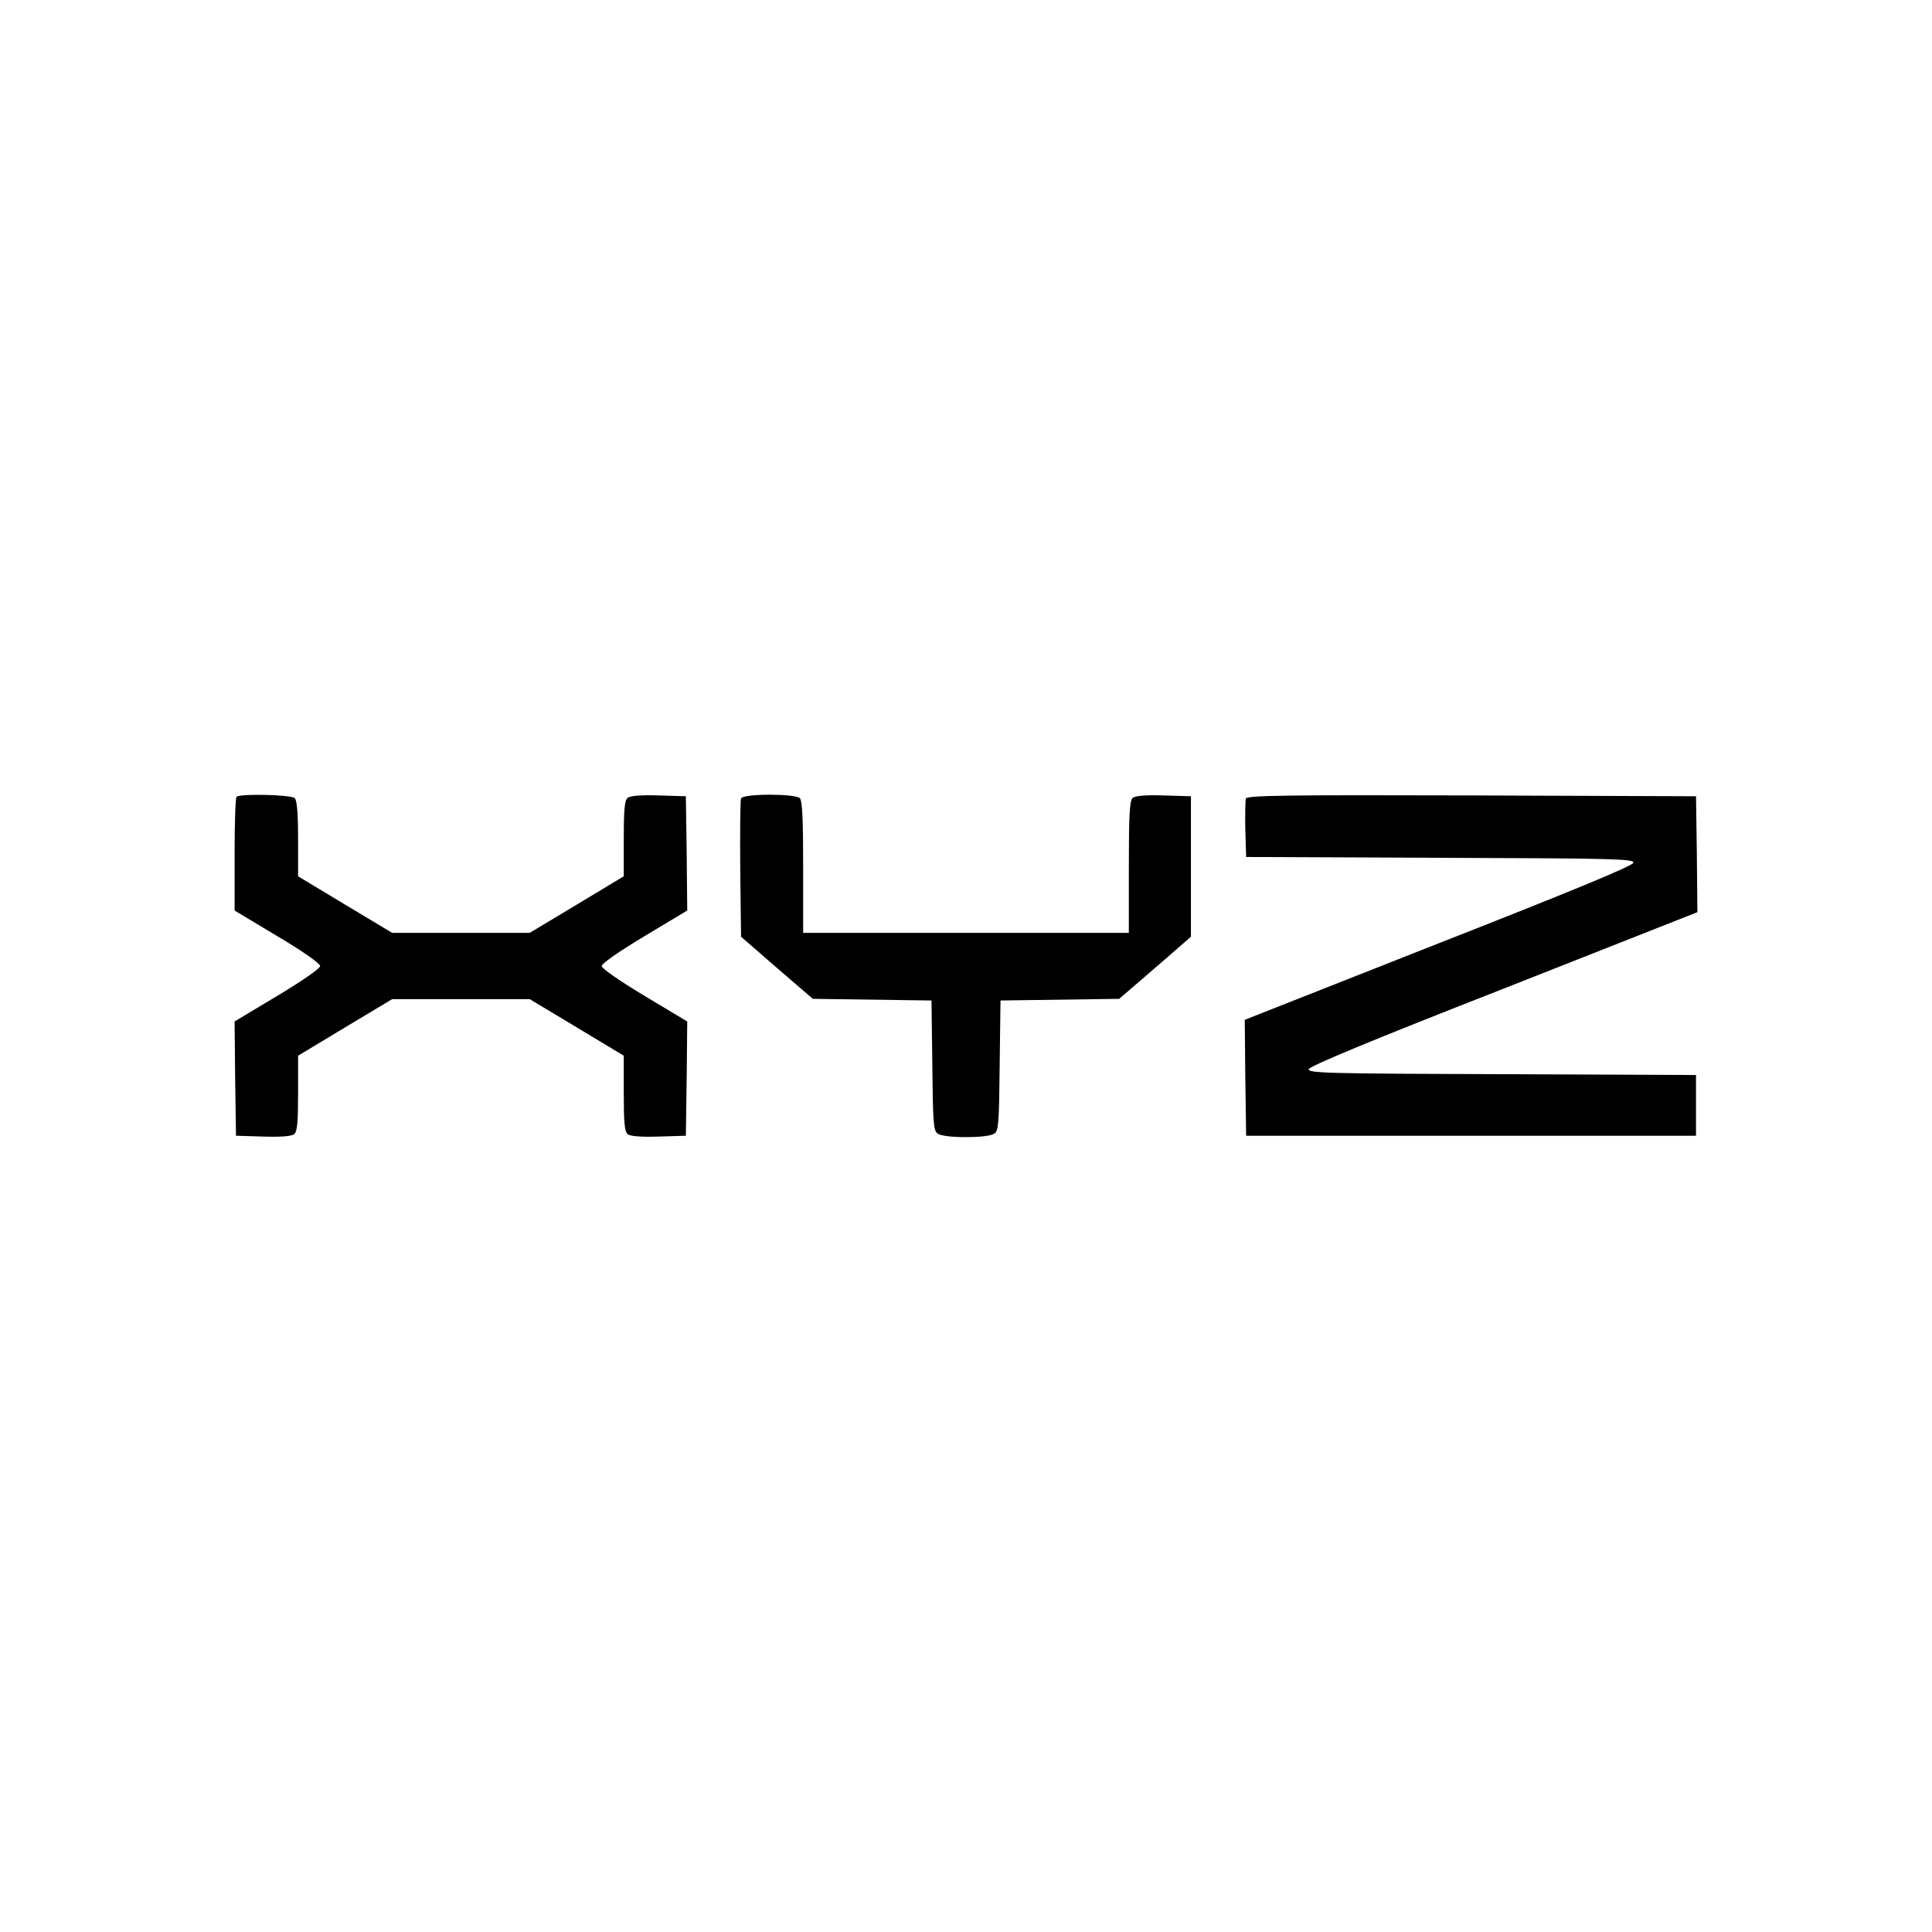
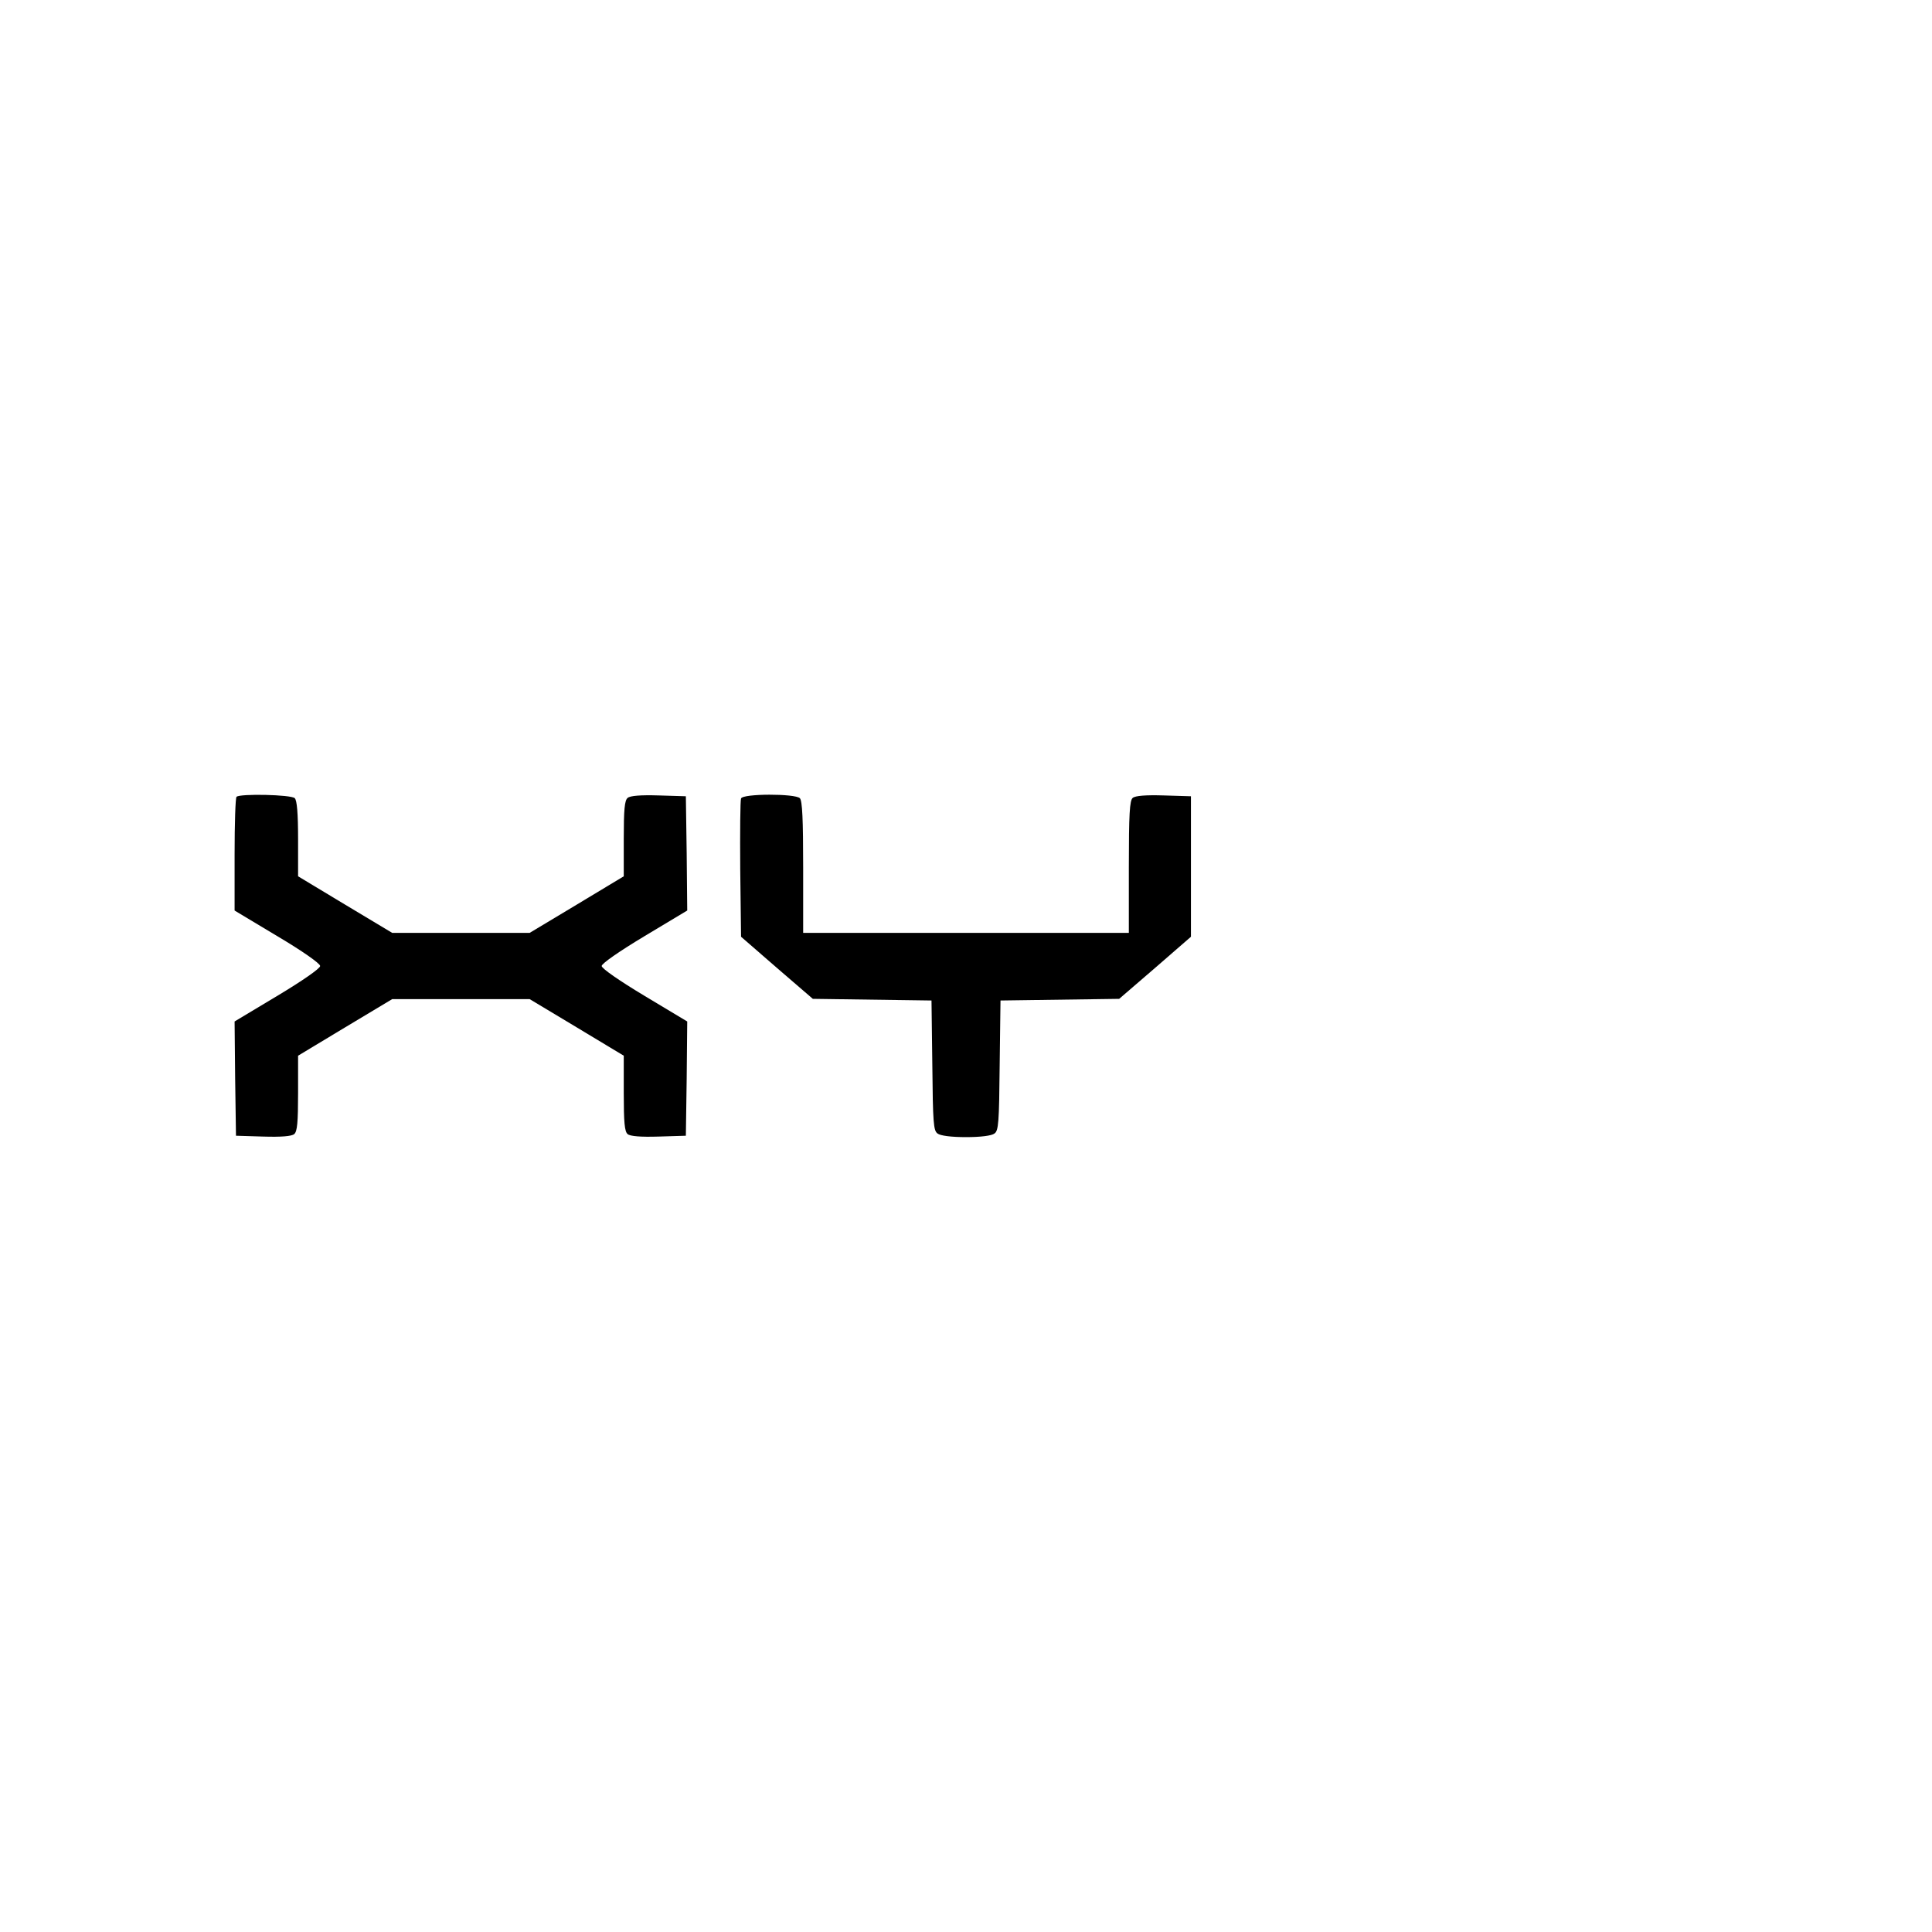
<svg xmlns="http://www.w3.org/2000/svg" version="1.0" width="700pt" height="700pt" viewBox="0 0 700 700" preserveAspectRatio="xMidYMid meet">
  <g transform="translate(0,700) scale(0.1,-0.1)" fill="#000000" stroke="none">
    <path d="M857 4113 c-4 -3 -7 -98 -7 -209 l0 -203 155 -93 c91 -54 155 -99 155 -108 0 -9 -65 -54 -155 -108 l-155 -93 2 -207 3 -207 99 -3 c64 -2 103 1 112 9 11 9 14 43 14 148 l0 136 171 103 170 102 249 0 249 0 170 -102 171 -103 0 -136 c0 -105 3 -139 14 -148 9 -8 48 -11 112 -9 l99 3 3 207 2 207 -155 93 c-90 54 -155 99 -155 108 0 9 65 54 155 108 l155 93 -2 207 -3 207 -99 3 c-64 2 -103 -1 -112 -9 -11 -9 -14 -43 -14 -148 l0 -136 -171 -103 -170 -102 -249 0 -249 0 -170 102 -171 103 0 135 c0 93 -4 140 -12 148 -13 13 -199 17 -211 5z" />
    <path d="M2685 4107 c-3 -7 -4 -122 -3 -257 l3 -244 130 -113 130 -112 215 -3 215 -3 3 -235 c2 -207 4 -237 19 -247 10 -8 50 -13 103 -13 53 0 93 5 103 13 15 10 17 40 19 247 l3 235 215 3 215 3 130 112 130 113 0 254 0 255 -99 3 c-64 2 -103 -1 -112 -9 -11 -9 -14 -58 -14 -250 l0 -239 -590 0 -590 0 0 238 c0 172 -3 241 -12 250 -17 17 -207 17 -213 -1z" />
-     <path d="M4514 4107 c-2 -7 -3 -58 -2 -113 l3 -99 703 -3 c637 -2 703 -4 700 -18 -2 -11 -224 -103 -706 -292 l-702 -277 2 -210 3 -210 815 0 815 0 0 110 0 110 -703 3 c-637 2 -703 4 -700 18 2 11 223 103 706 292 l702 277 -2 210 -3 210 -813 3 c-668 2 -813 0 -818 -11z" />
  </g>
</svg>